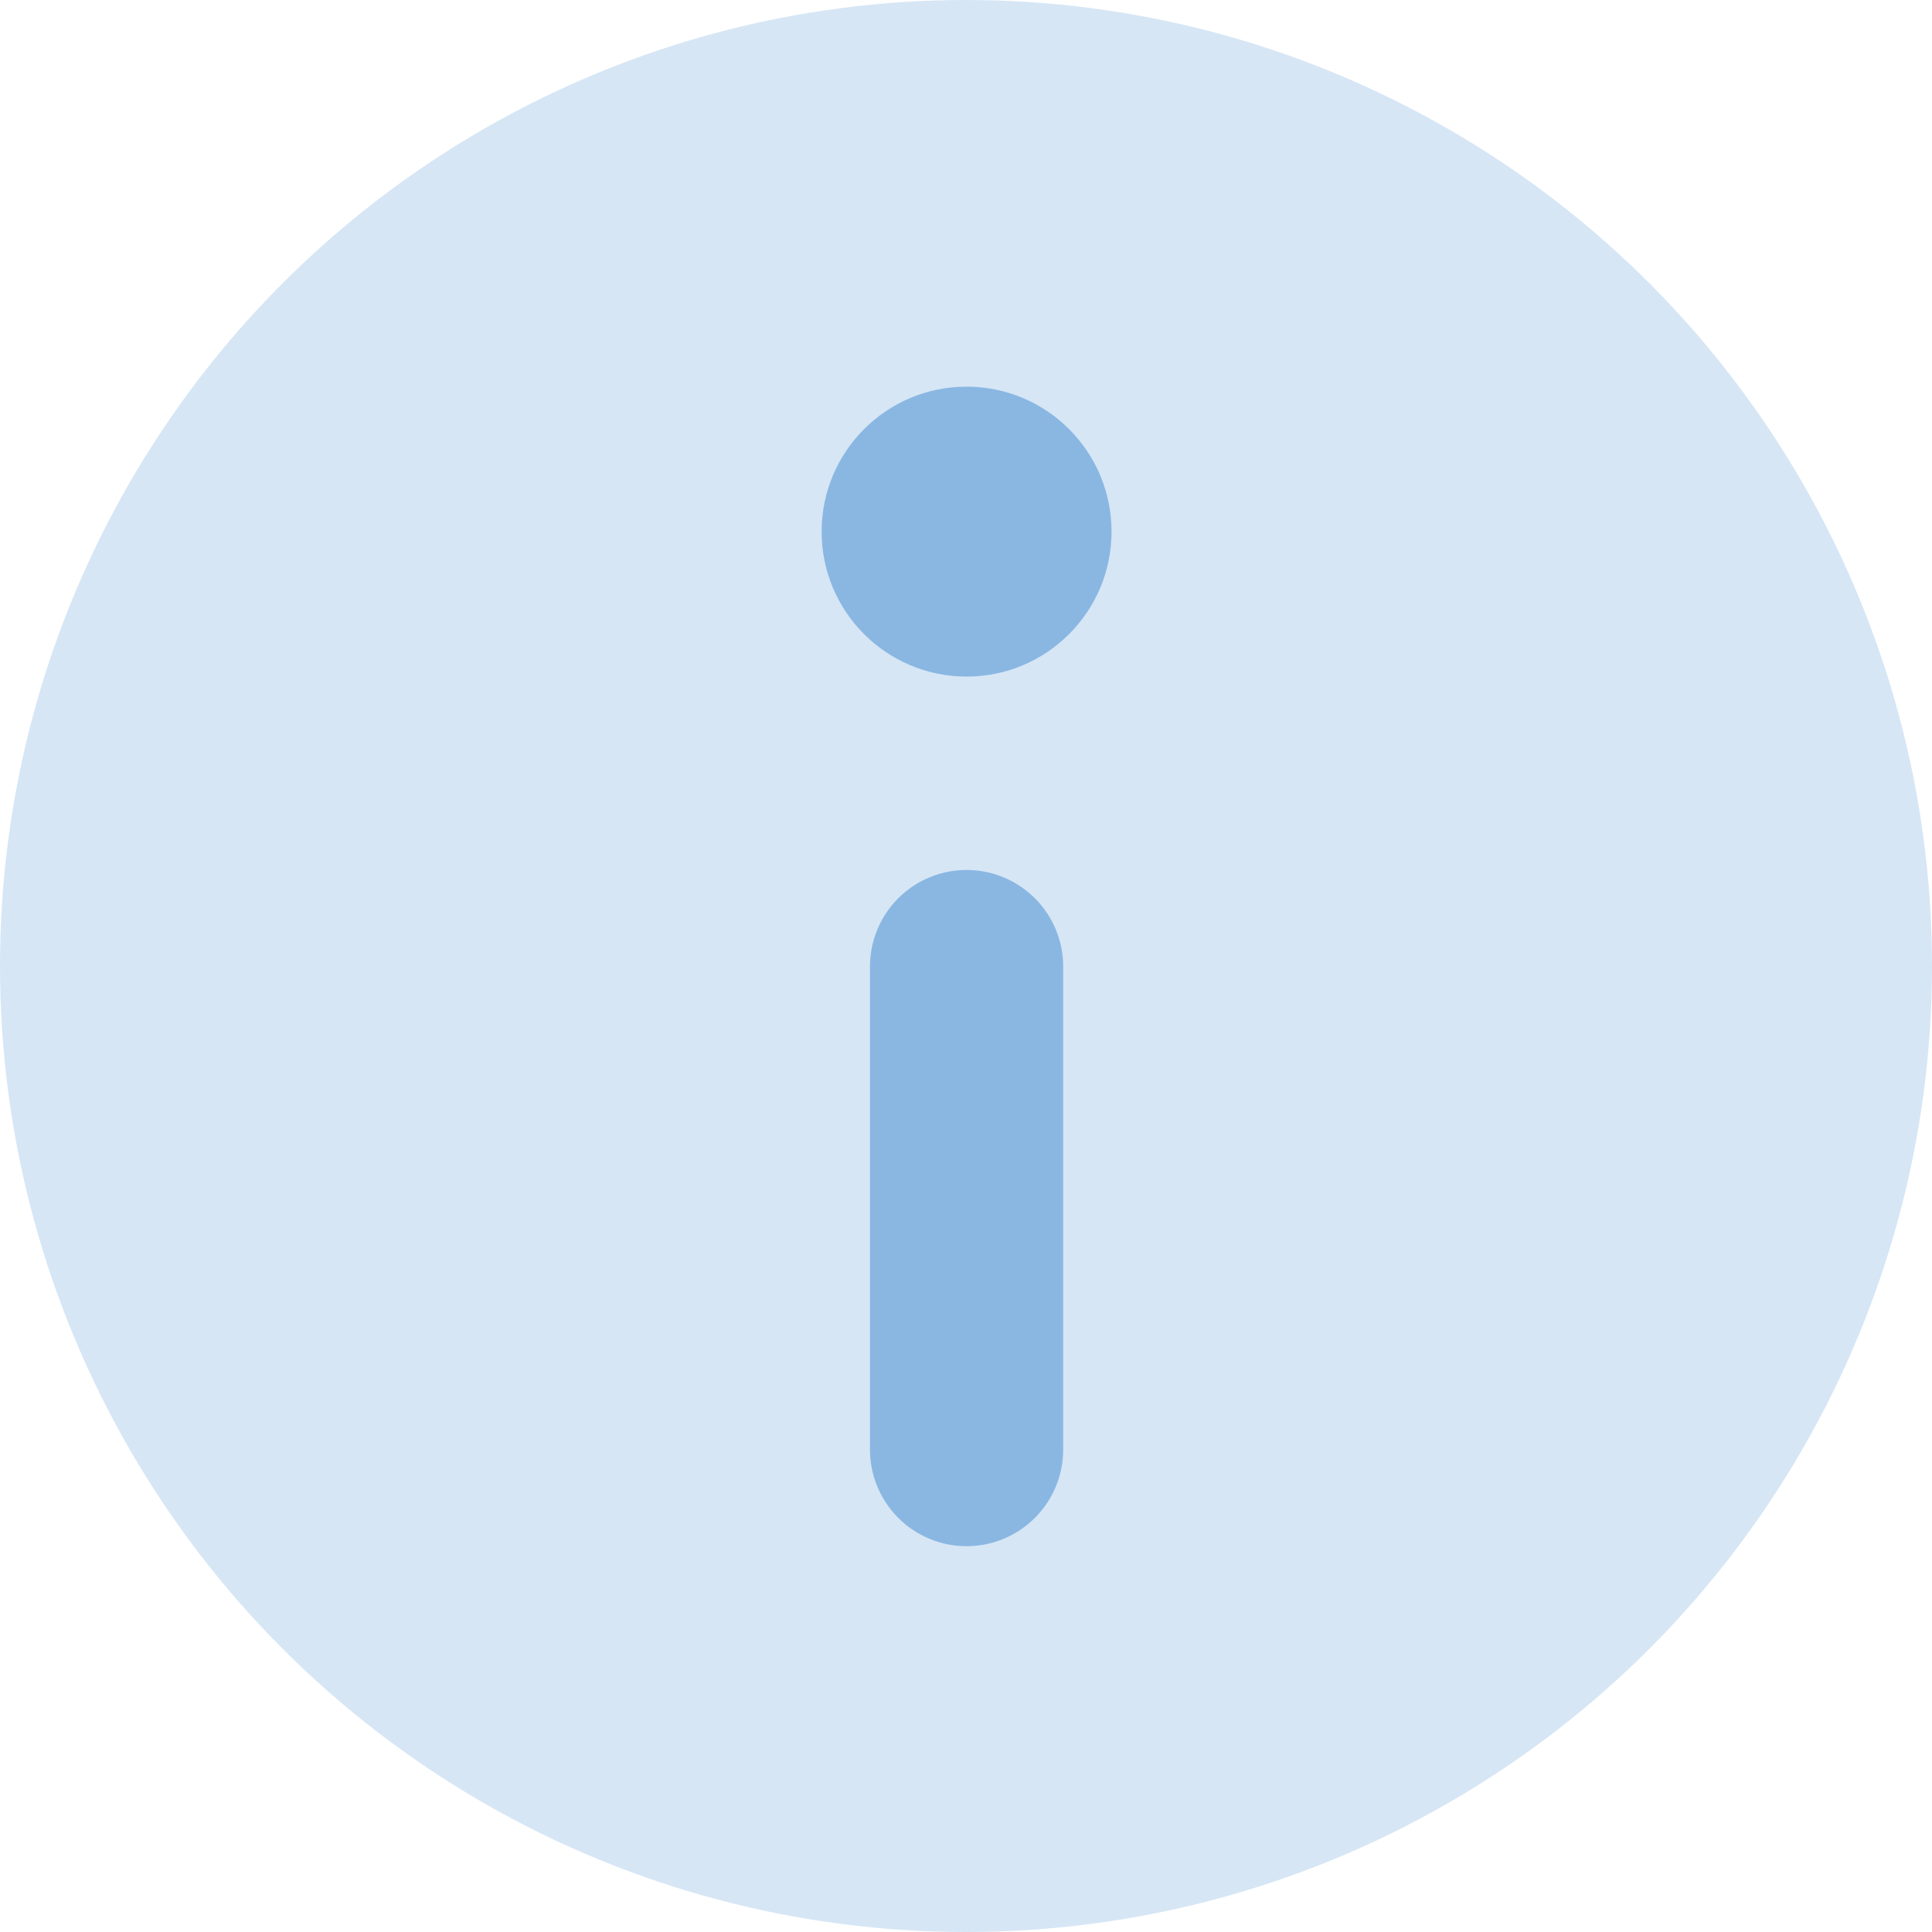
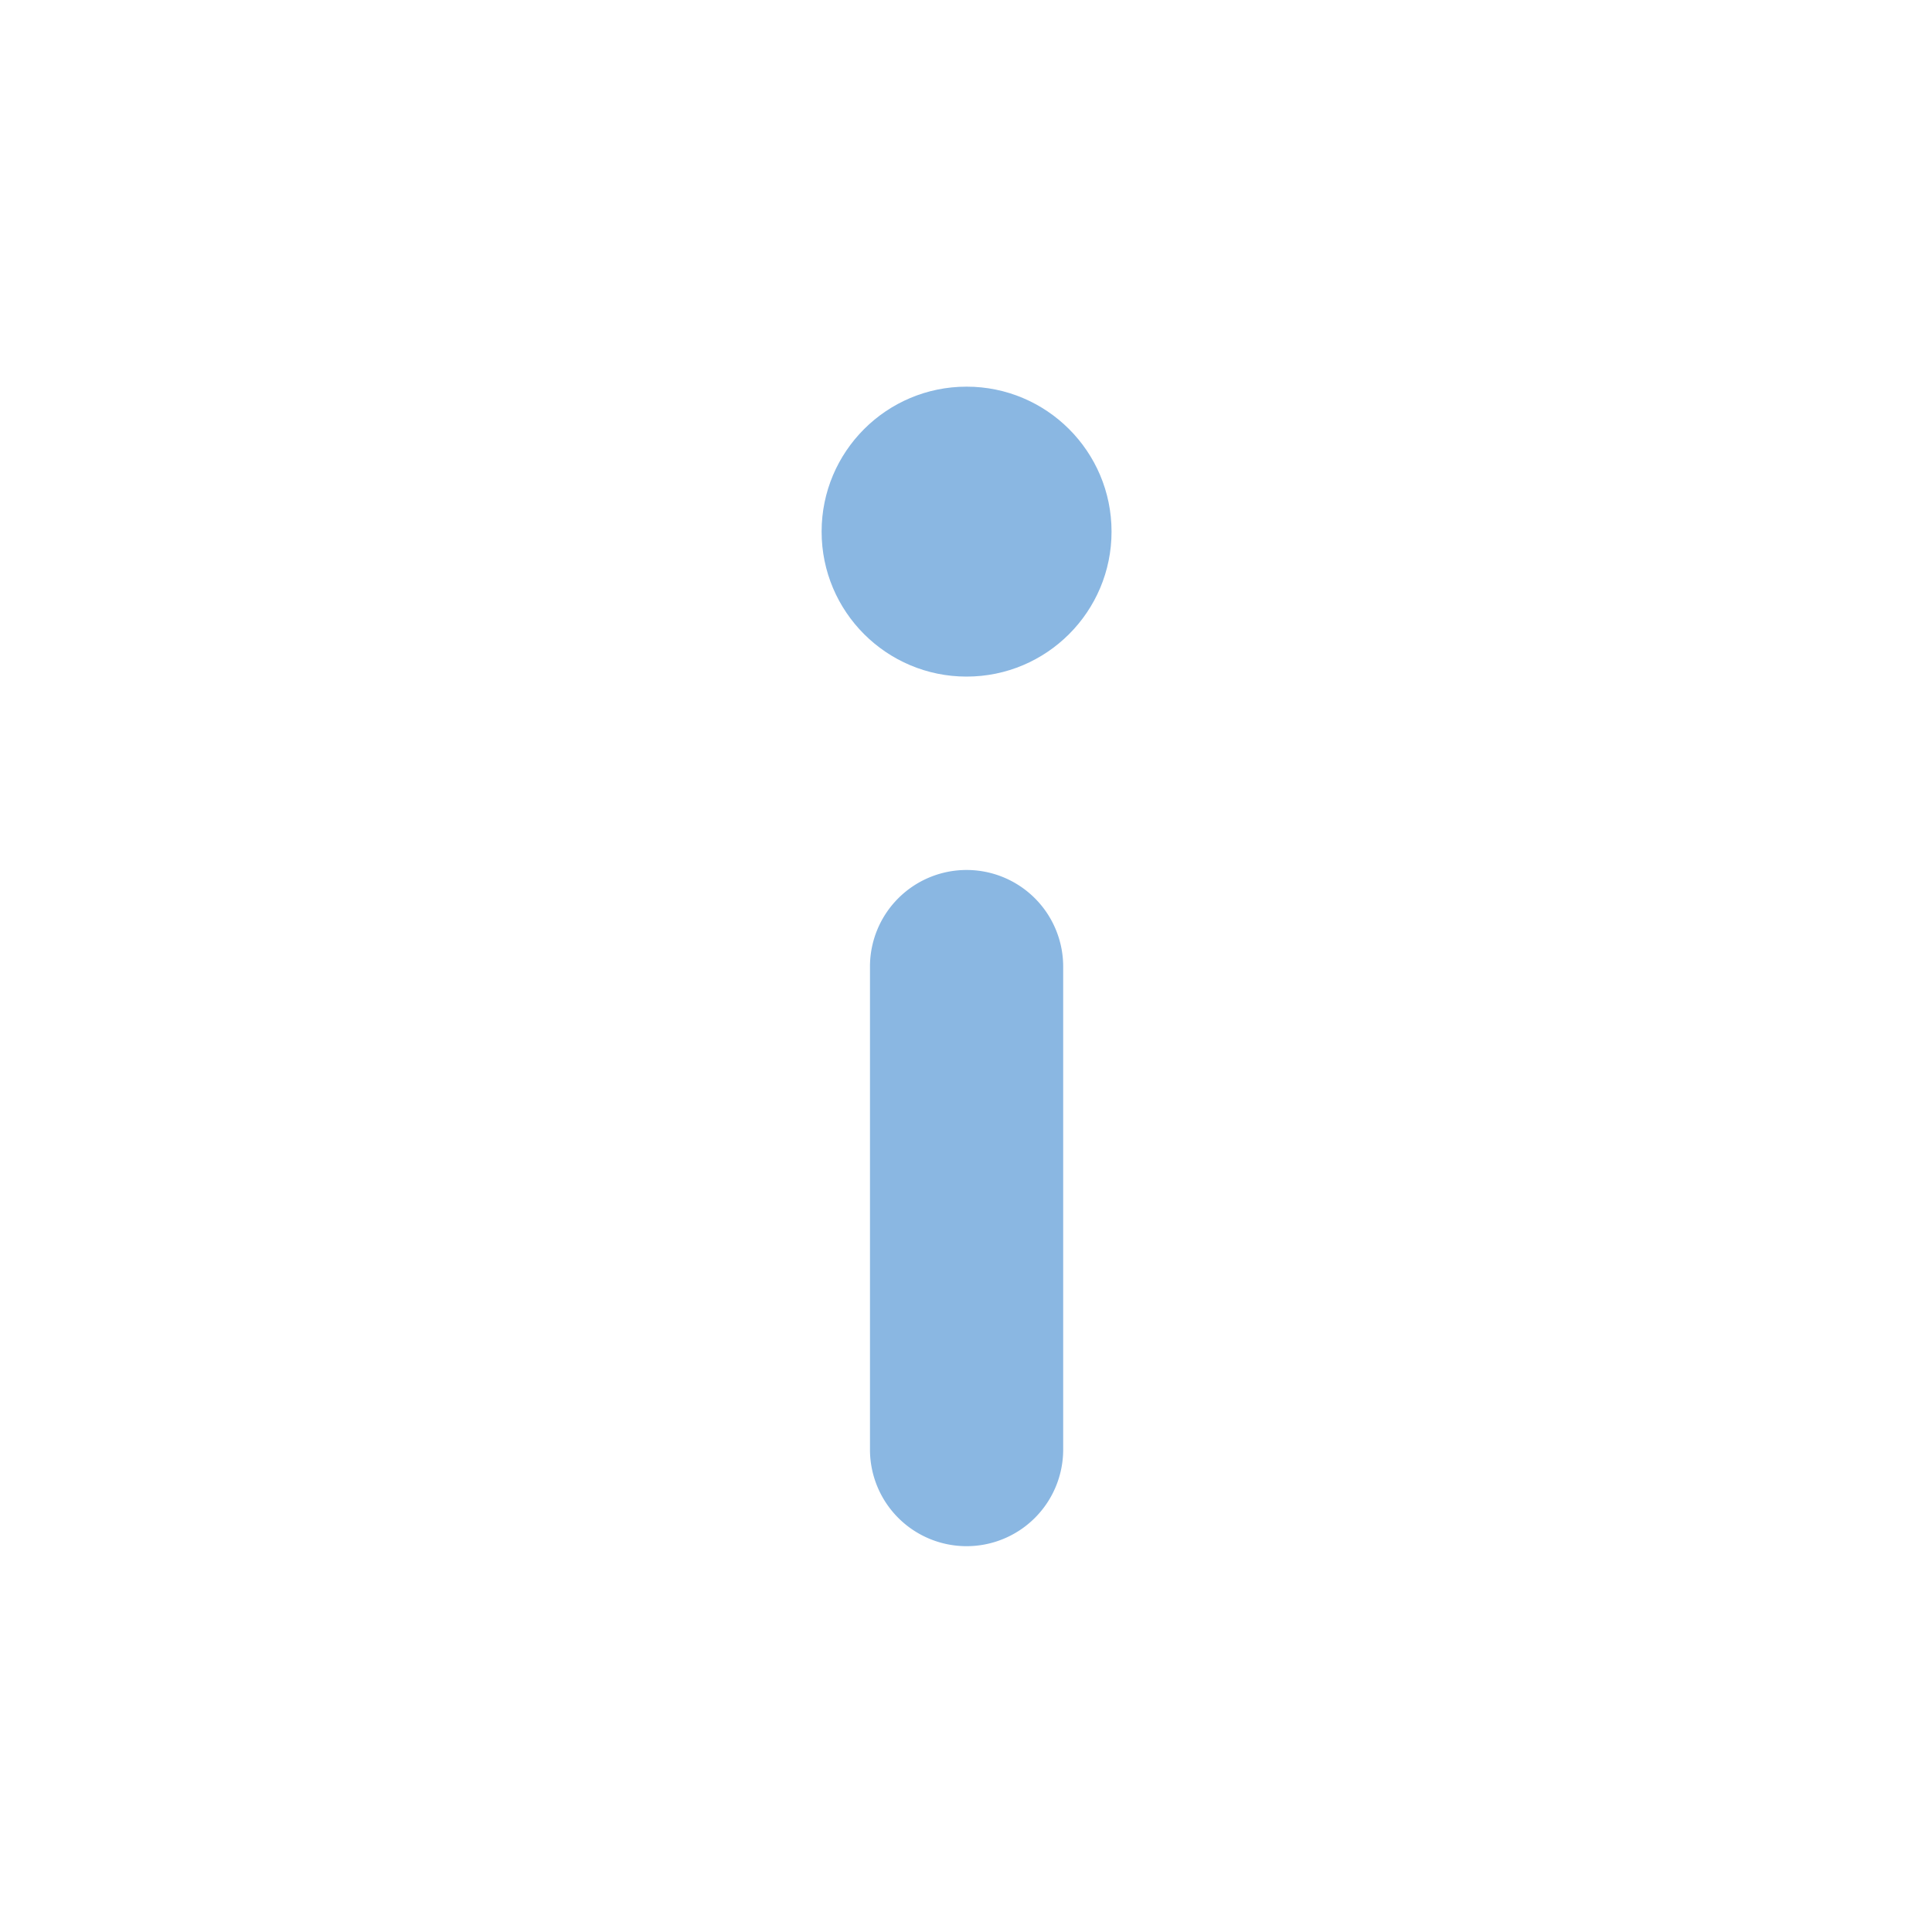
<svg xmlns="http://www.w3.org/2000/svg" width="30" height="30" viewBox="0 0 30 30">
  <g id="info" transform="translate(-2 -2)">
-     <circle id="Ellipse_20" data-name="Ellipse 20" cx="15" cy="15" r="15" transform="translate(2 2)" fill="#8ab7e2" opacity="0.35" />
-     <path id="Path_43" data-name="Path 43" d="M11,20.006V12.5A1.5,1.5,0,0,1,12.5,11h0A1.5,1.5,0,0,1,14,12.5v7.5a1.5,1.5,0,0,1-1.5,1.5h0A1.5,1.5,0,0,1,11,20.006Z" transform="translate(4.509 4.509)" fill="#8ab7e2" />
+     <path id="Path_43" data-name="Path 43" d="M11,20.006V12.5A1.5,1.5,0,0,1,12.5,11h0A1.5,1.5,0,0,1,14,12.5v7.5a1.5,1.5,0,0,1-1.5,1.5A1.5,1.5,0,0,1,11,20.006Z" transform="translate(4.509 4.509)" fill="#8ab7e2" />
    <circle id="Ellipse_21" data-name="Ellipse 21" cx="2.251" cy="2.251" r="2.251" transform="translate(14.758 8.004)" fill="#8ab7e2" />
  </g>
</svg>